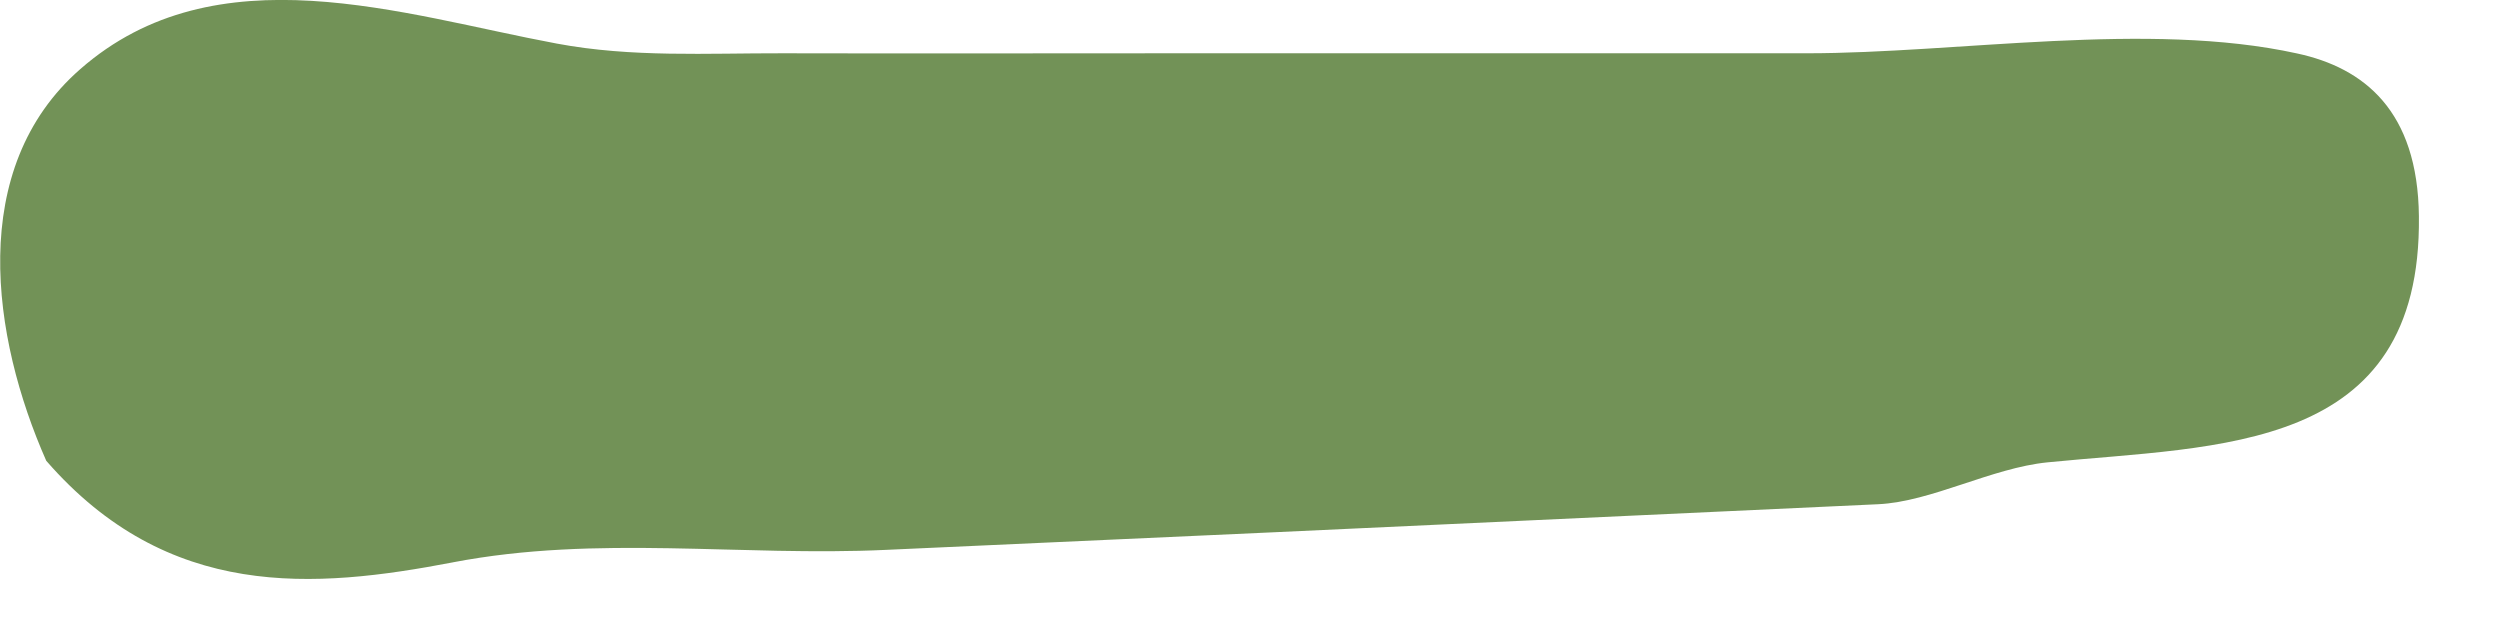
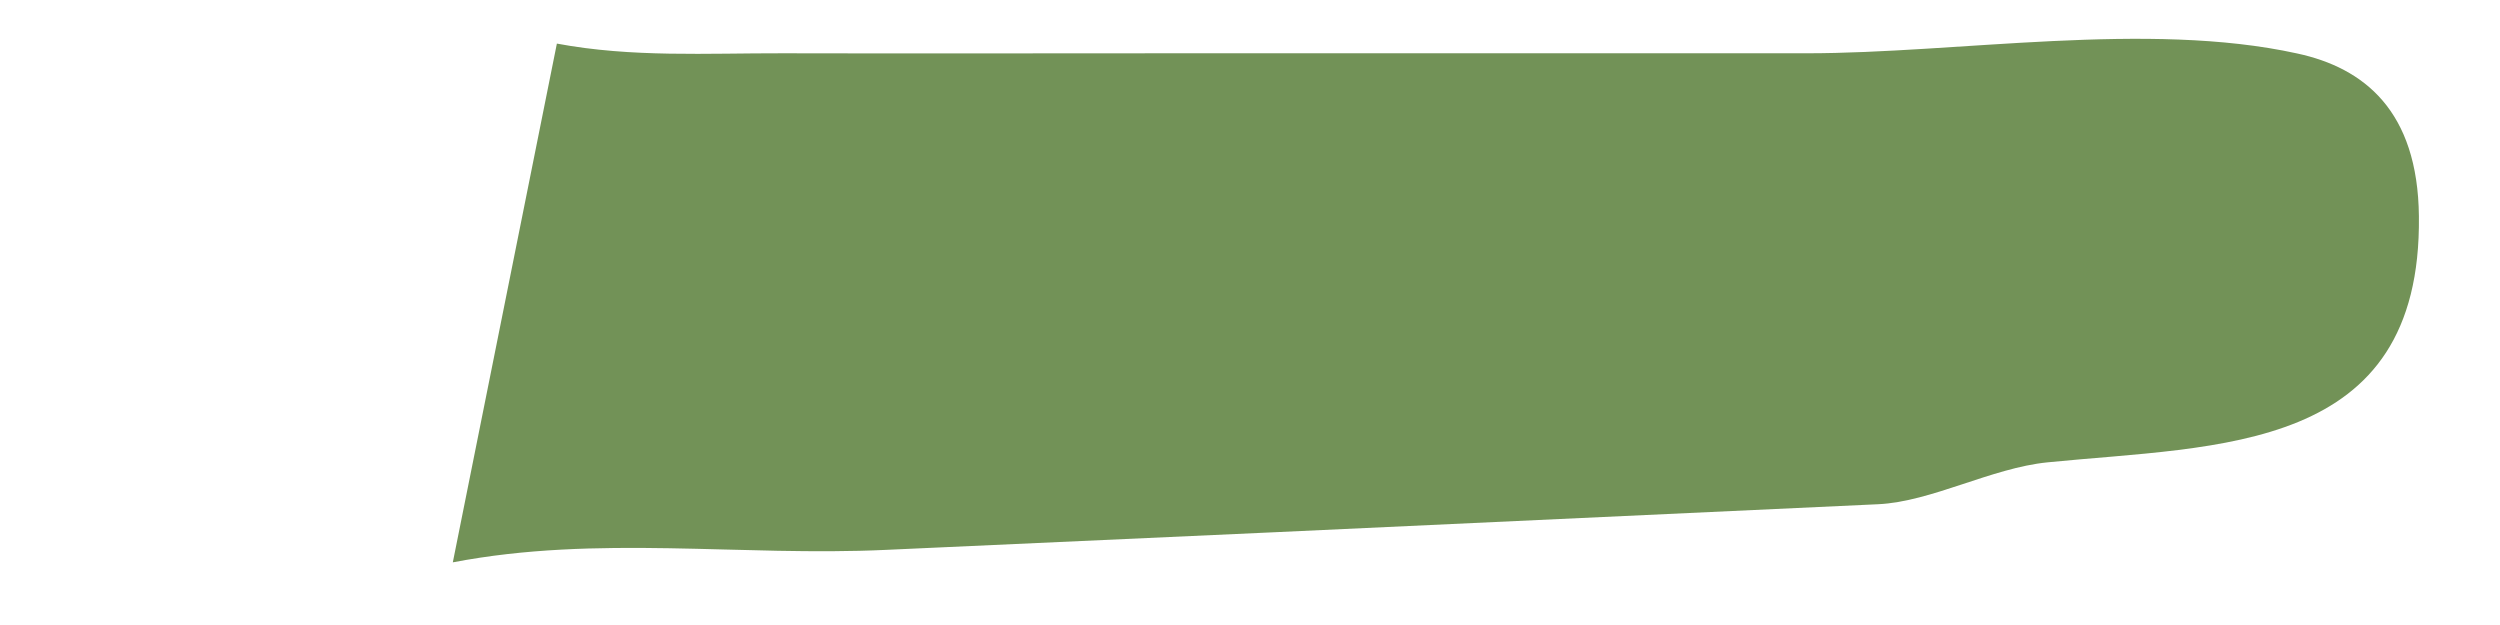
<svg xmlns="http://www.w3.org/2000/svg" width="16" height="4">
-   <path d="M2.898 3.599c.928-.178 1.843-.036 2.776-.08l2.468-.112 3.879-.18c.339-.016.724-.232 1.083-.268 1.095-.11 2.395-.056 2.377-1.575-.007-.676-.352-.95-.78-1.042-.955-.21-2.167-.001-3.138-.001H7.528c-.84 0-1.68.002-2.52 0C4.524.34 4.045.369 3.564.279c-.988-.184-2.18-.6-3.051.164-.726.635-.566 1.716-.217 2.506.78.896 1.714.82 2.603.65" fill="#729257" fill-rule="evenodd" />
+   <path d="M2.898 3.599c.928-.178 1.843-.036 2.776-.08l2.468-.112 3.879-.18c.339-.016.724-.232 1.083-.268 1.095-.11 2.395-.056 2.377-1.575-.007-.676-.352-.95-.78-1.042-.955-.21-2.167-.001-3.138-.001H7.528c-.84 0-1.68.002-2.52 0C4.524.34 4.045.369 3.564.279" fill="#729257" fill-rule="evenodd" />
</svg>